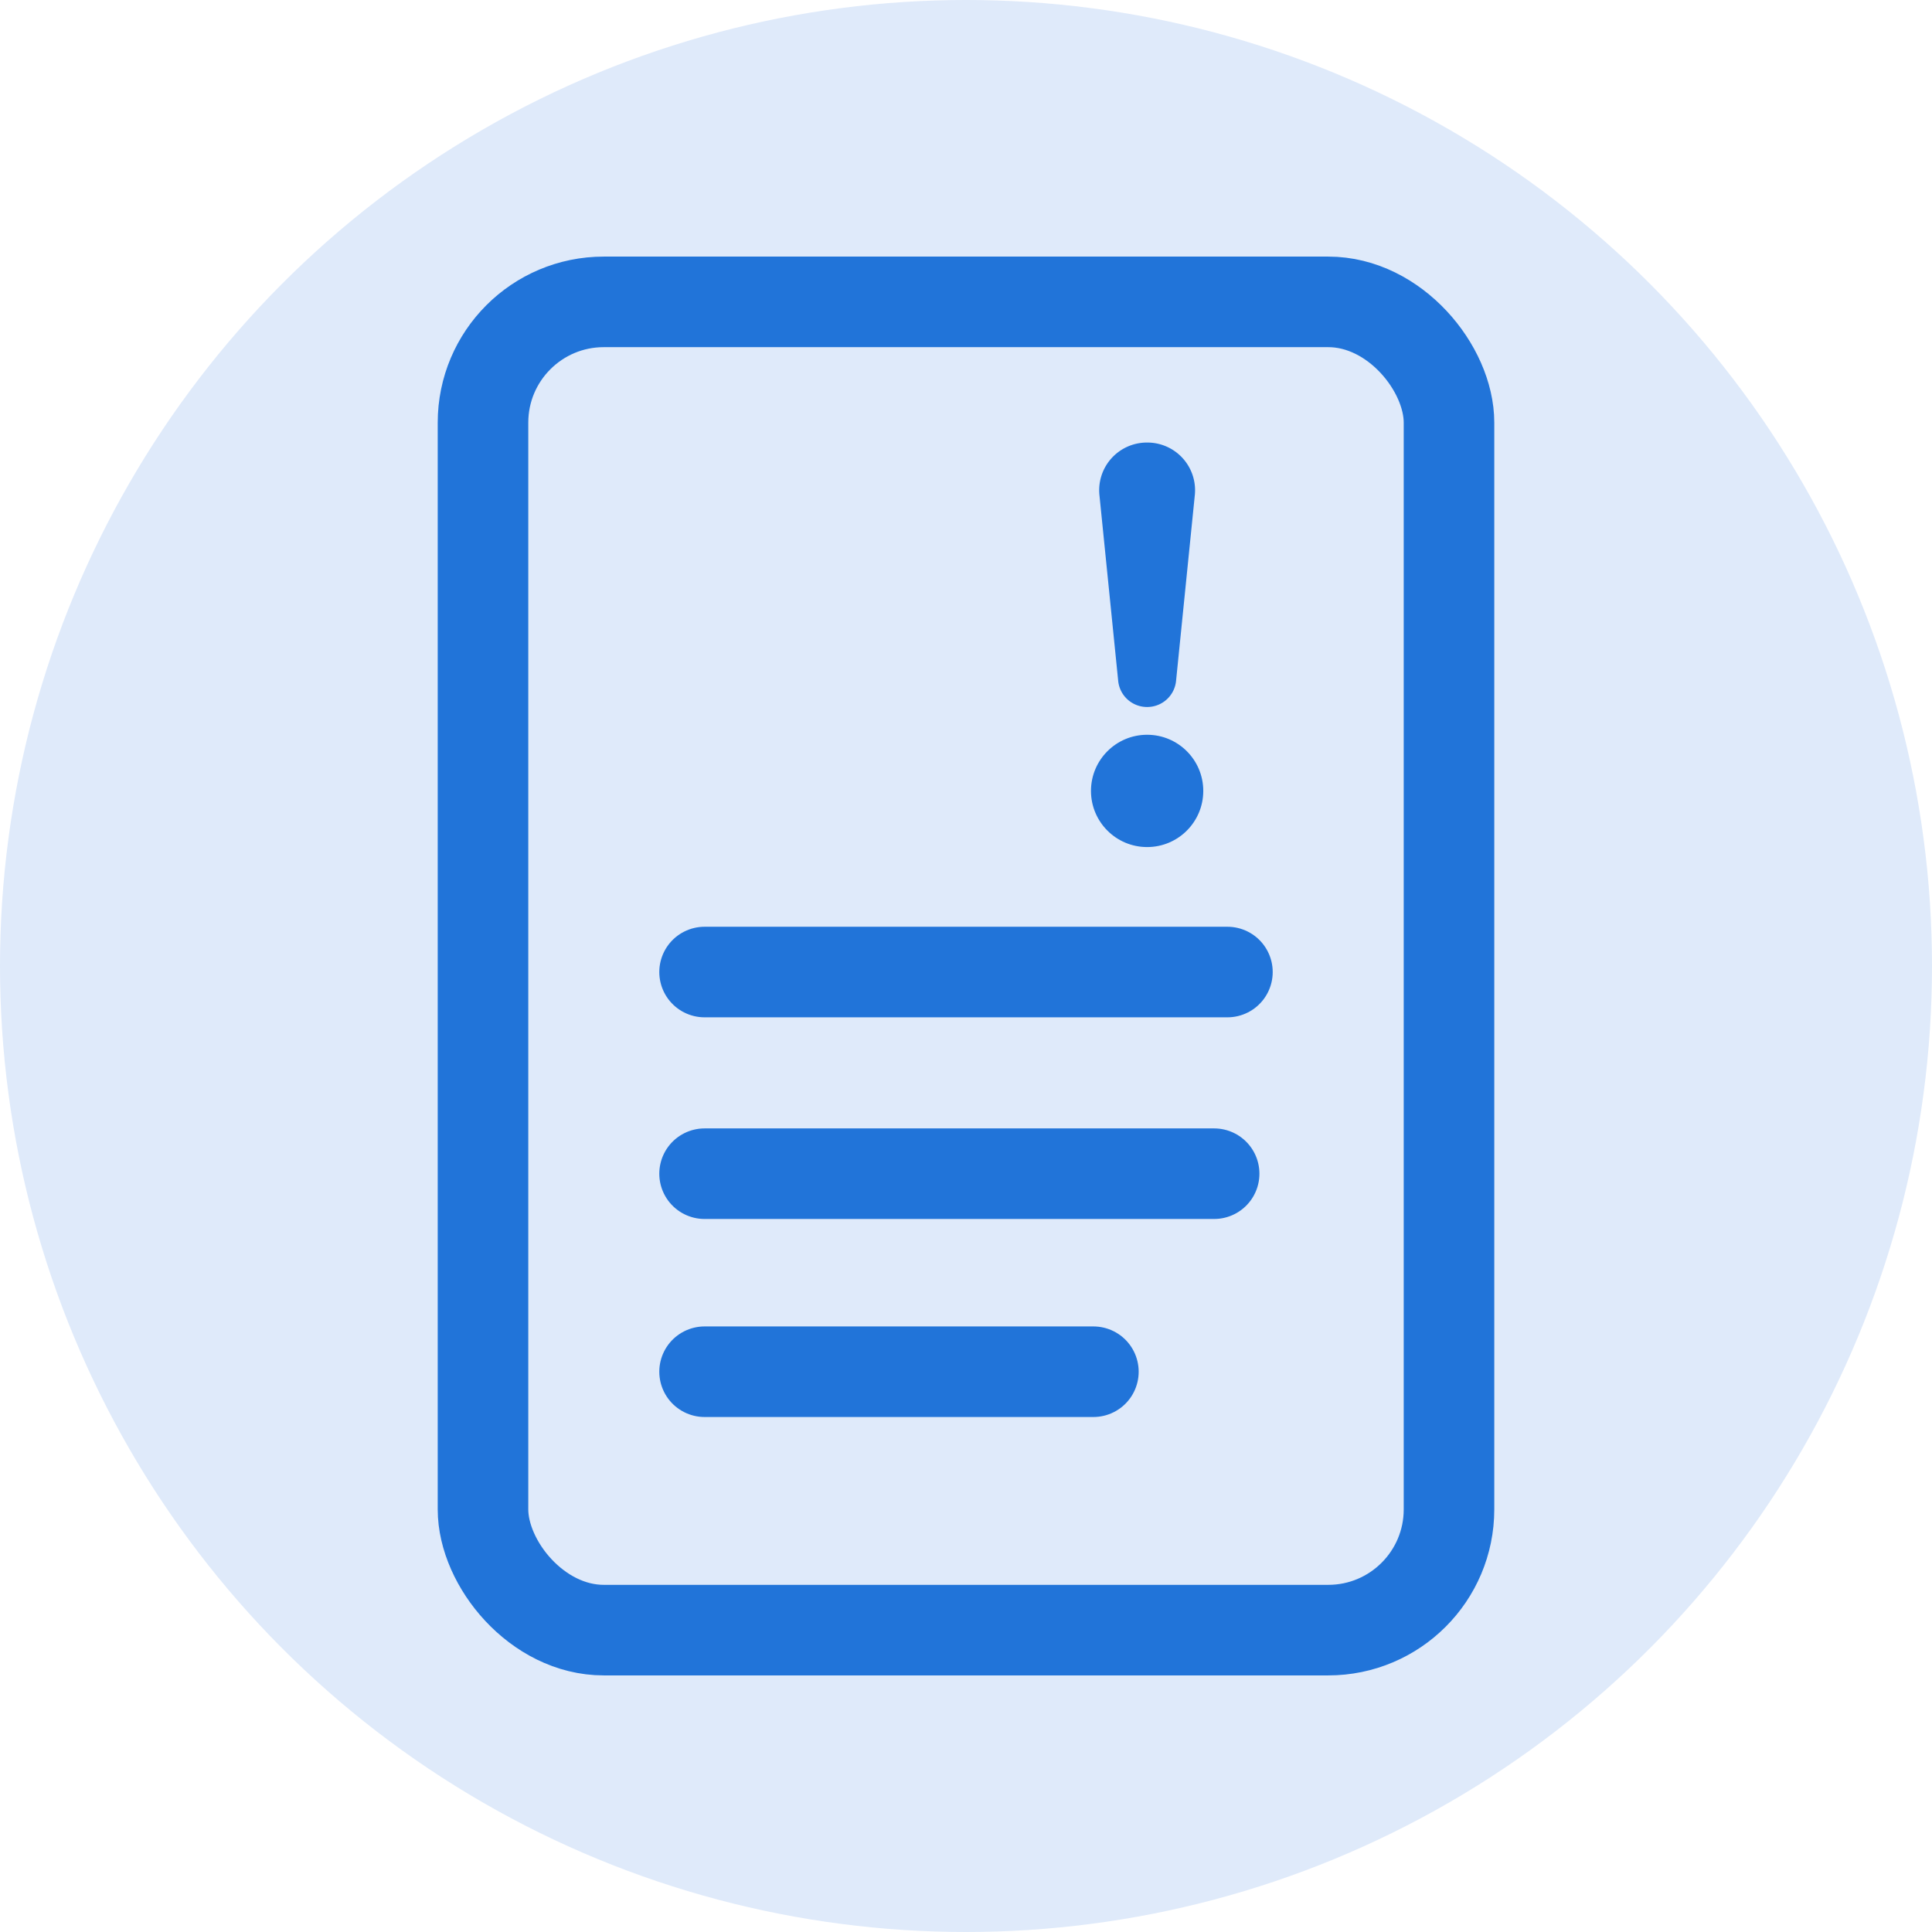
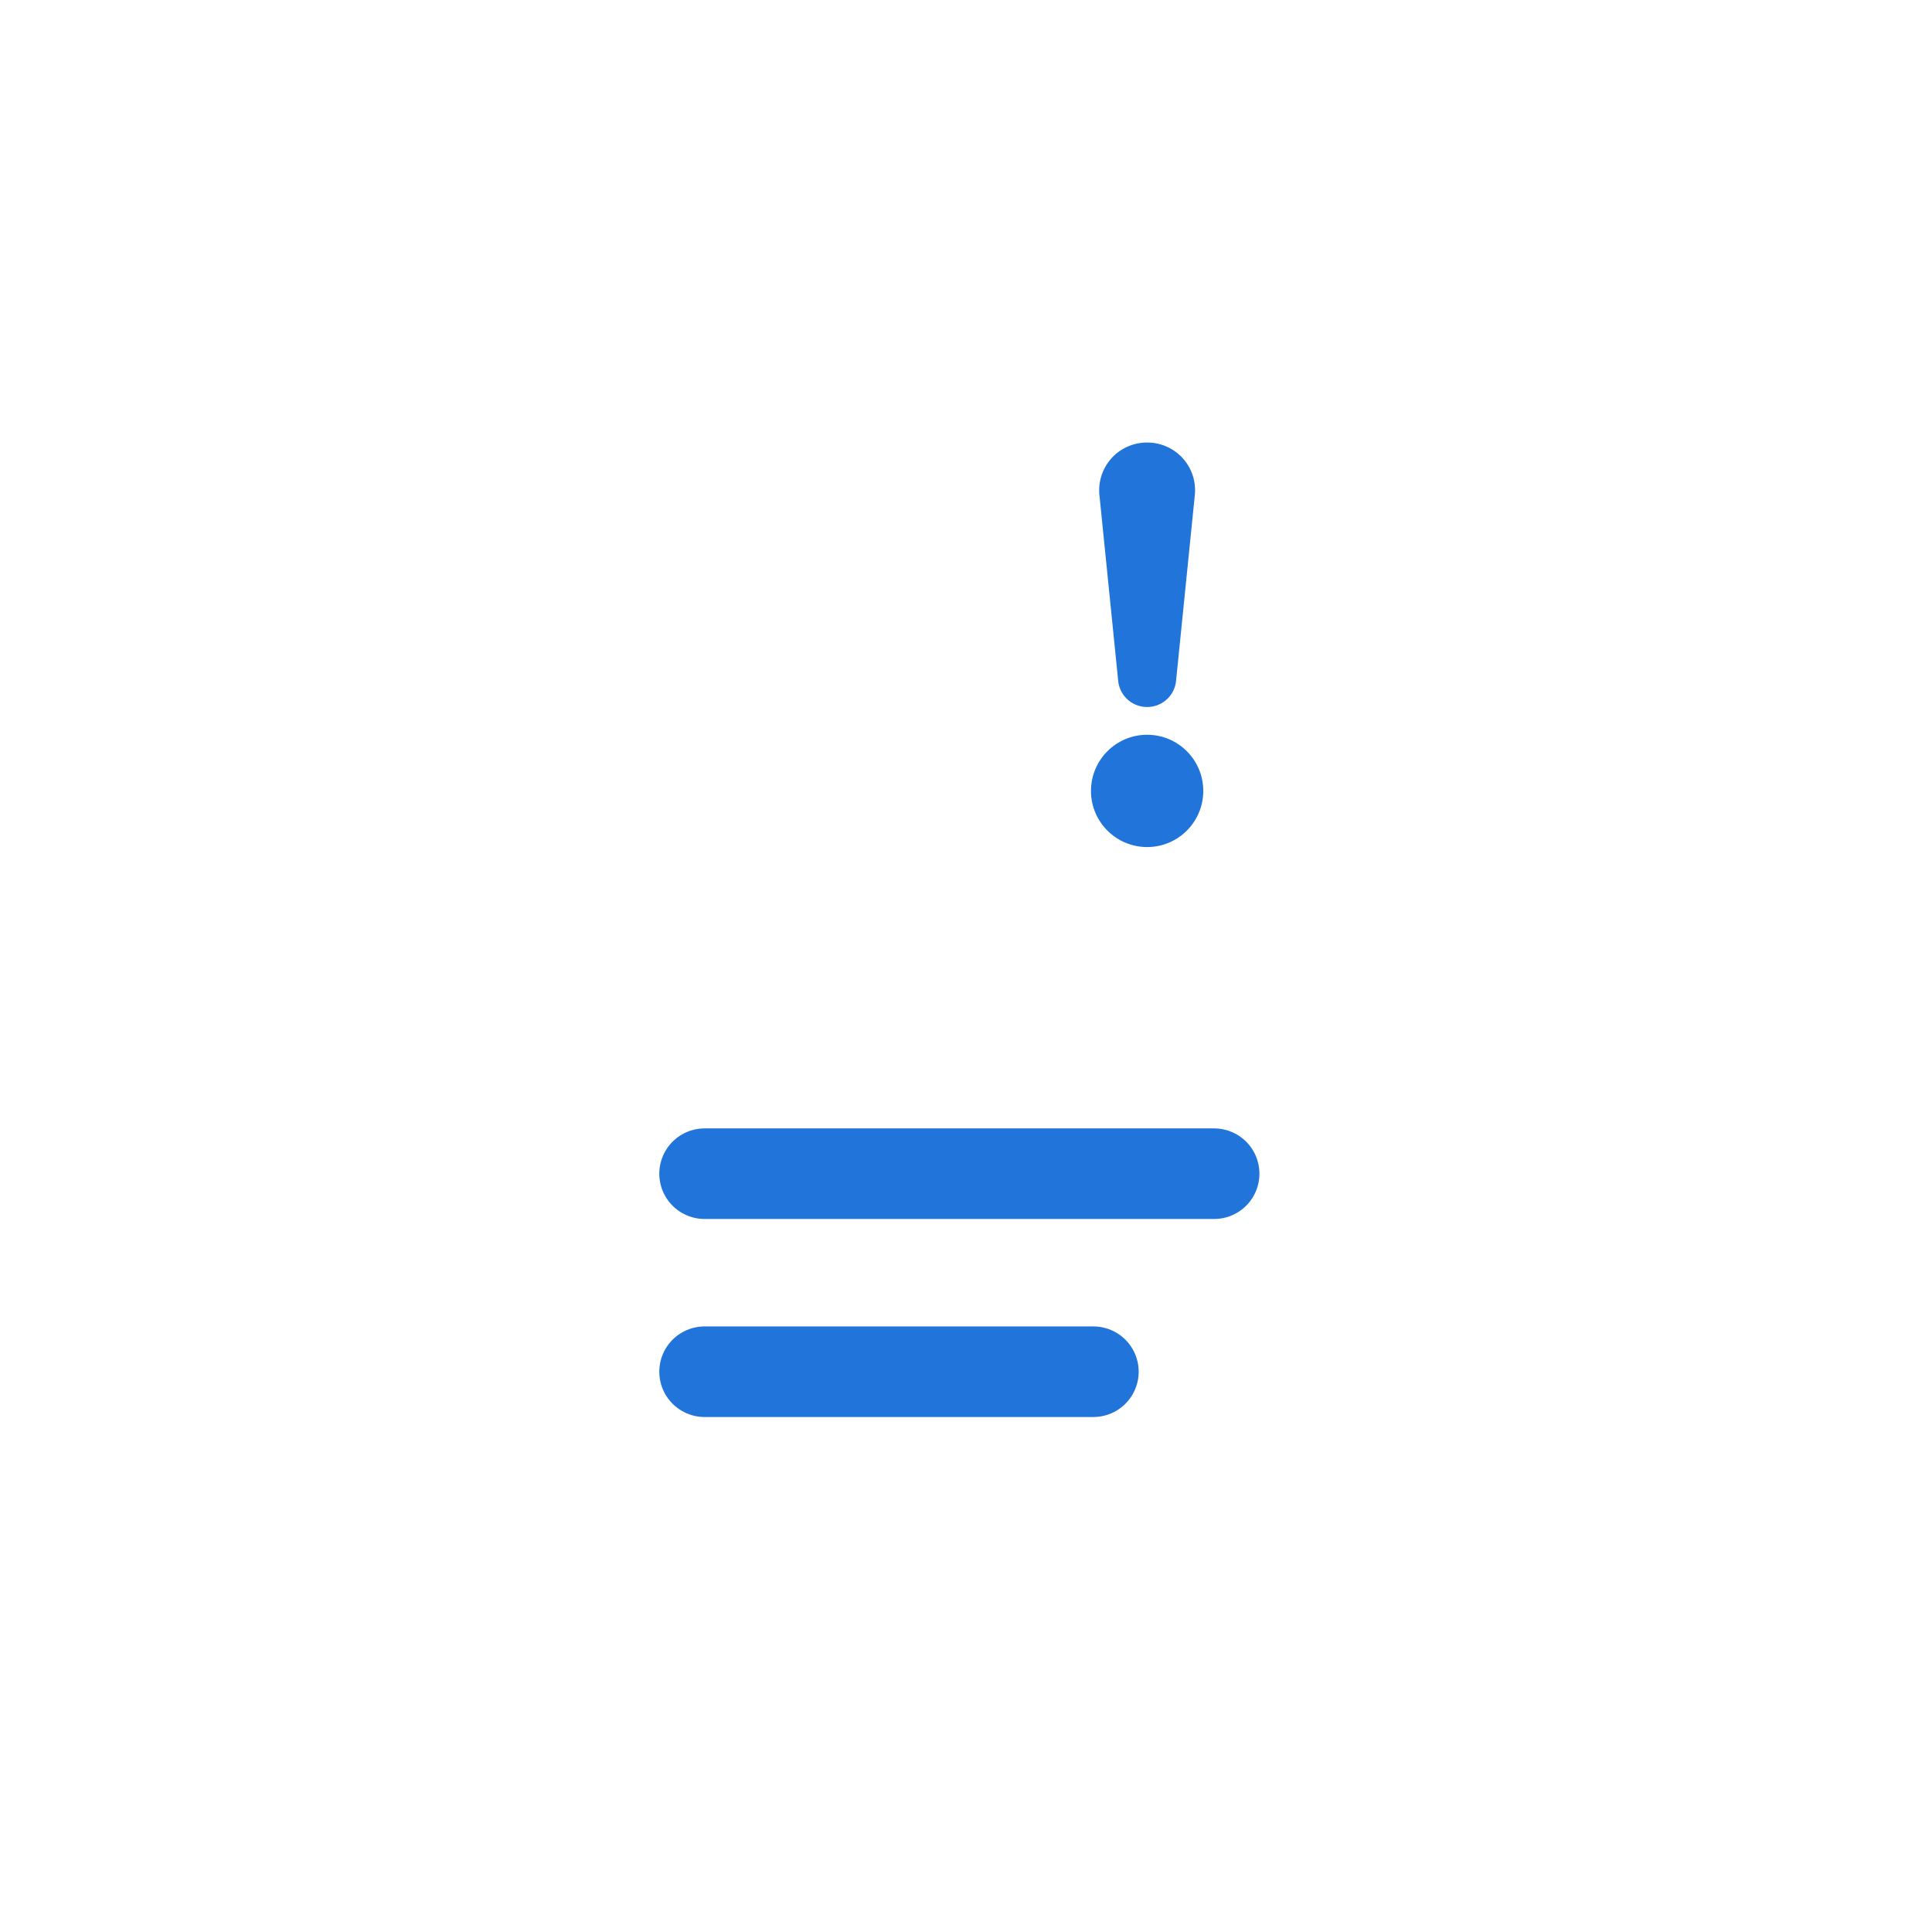
<svg xmlns="http://www.w3.org/2000/svg" viewBox="0 0 32 32">
  <defs>
    <style>.cls-1{fill:#dfeafa;}.cls-2,.cls-3{fill:none;}.cls-3{stroke:#2174d9;stroke-linecap:round;stroke-linejoin:round;stroke-width:1.5px;}.cls-4{fill:#2174d9;}</style>
  </defs>
  <title>symbols</title>
  <g id="Layer_7" data-name="Layer 7">
-     <circle class="cls-1" cx="16" cy="16" r="16" />
    <circle class="cls-2" cx="16" cy="16" r="16" />
-     <circle class="cls-2" cx="16" cy="16" r="16" />
-     <rect class="cls-3" x="8" y="5" width="16" height="22" rx="2" />
    <line class="cls-3" x1="11.67" y1="19.44" x2="20.11" y2="19.44" />
-     <line class="cls-3" x1="11.67" y1="16.1" x2="20.33" y2="16.1" />
    <line class="cls-3" x1="11.67" y1="22.72" x2="18.11" y2="22.72" />
    <circle class="cls-4" cx="19" cy="13.1" r="0.93" />
-     <path class="cls-4" d="M19,7.33h0a.79.79,0,0,0-.79.87l.31,3.07a.48.48,0,0,0,.48.44h0a.48.48,0,0,0,.48-.44l.31-3.07A.79.79,0,0,0,19,7.33Z" />
+     <path class="cls-4" d="M19,7.33h0a.79.79,0,0,0-.79.87l.31,3.07a.48.48,0,0,0,.48.44h0a.48.48,0,0,0,.48-.44l.31-3.07A.79.79,0,0,0,19,7.33" />
  </g>
</svg>